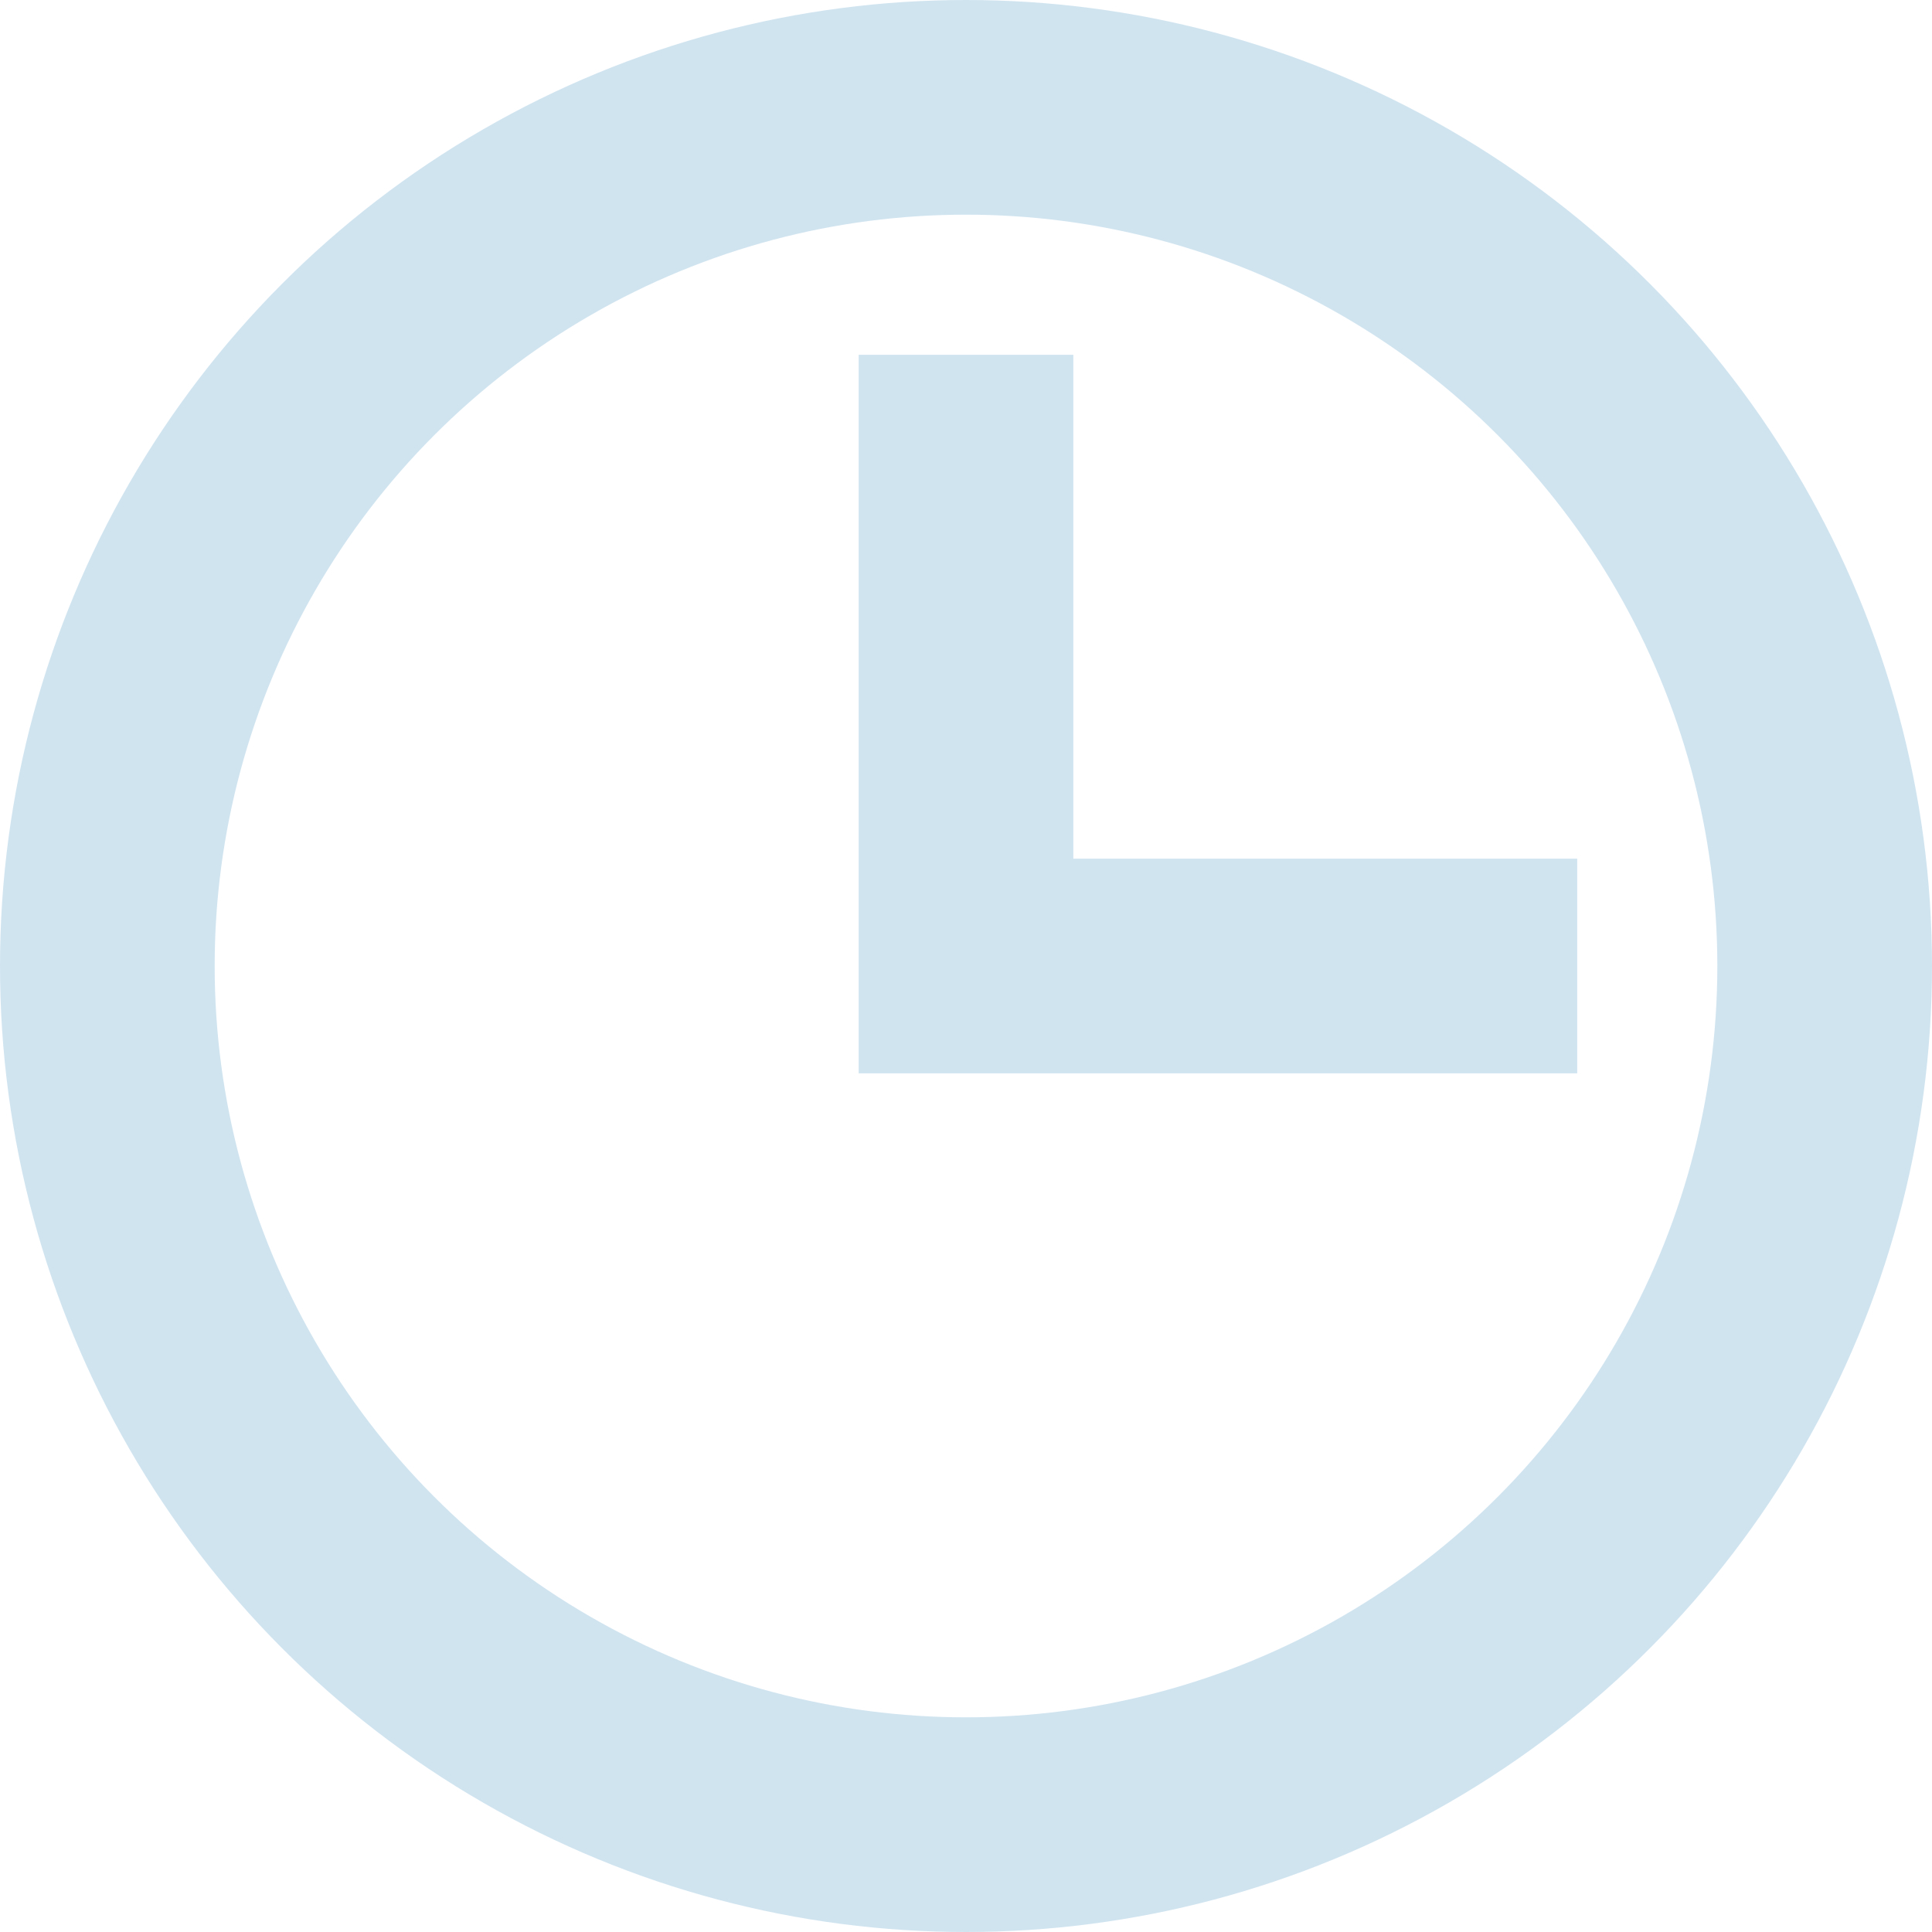
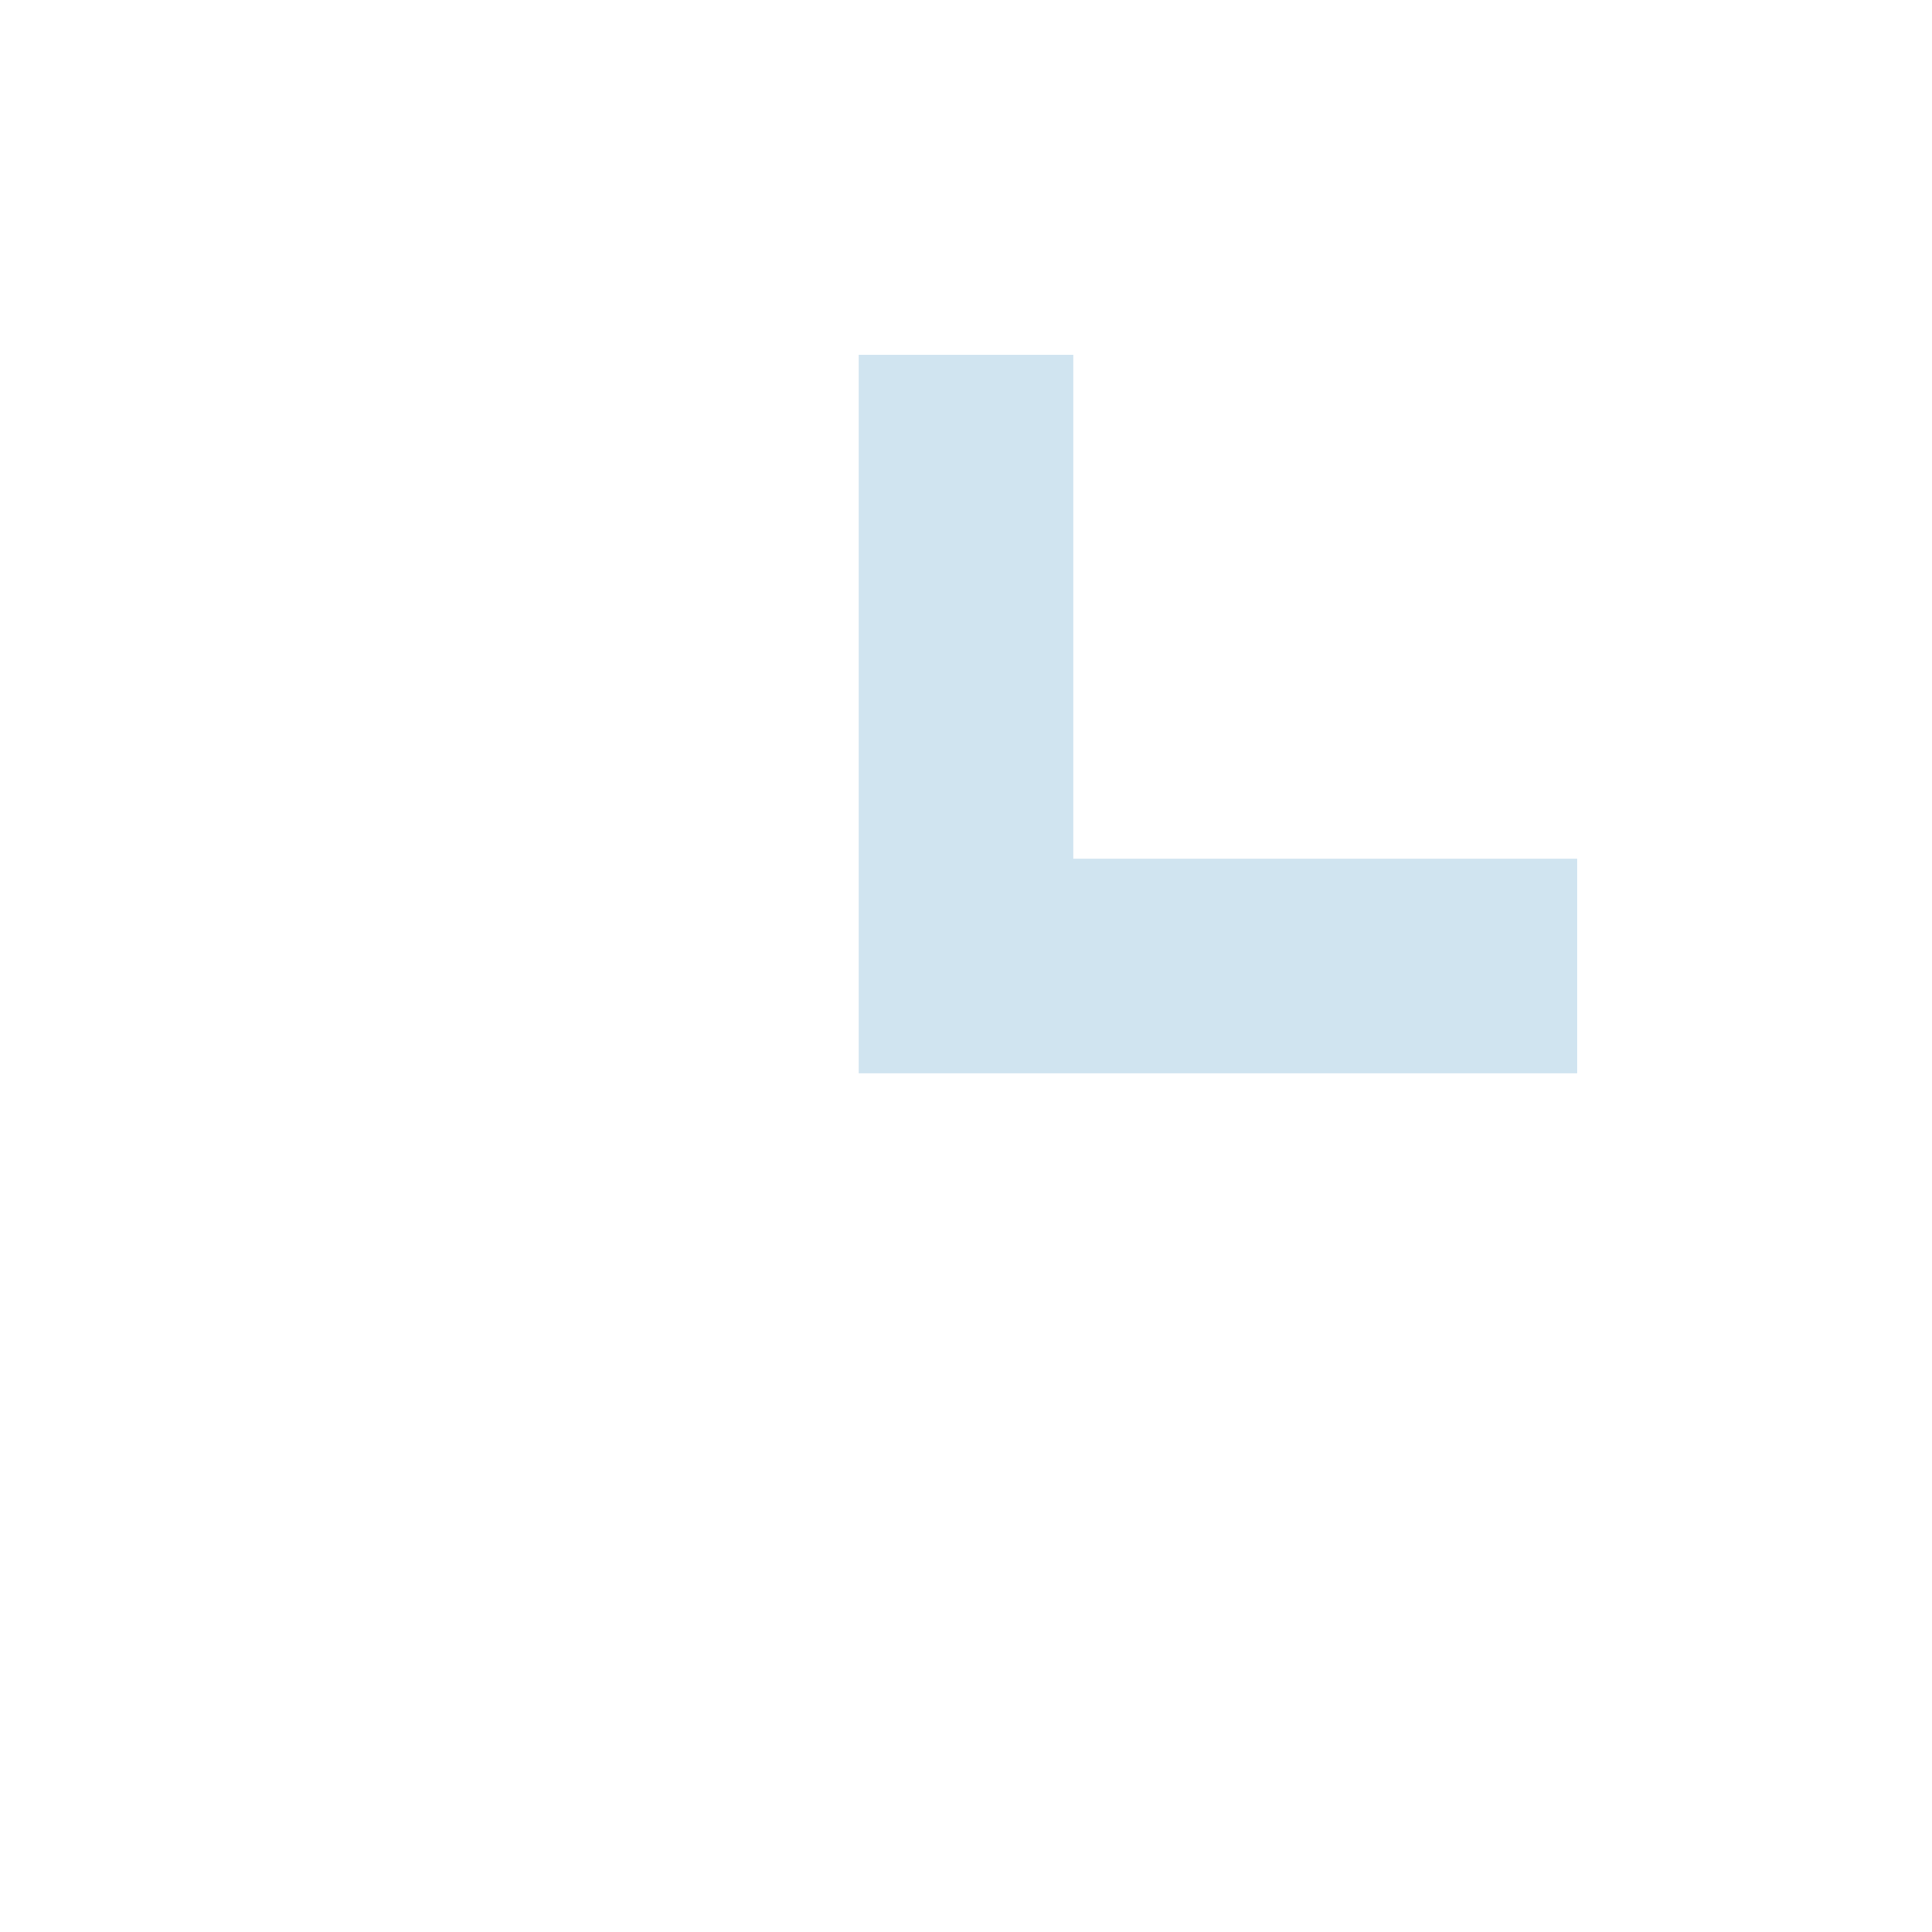
<svg xmlns="http://www.w3.org/2000/svg" width="27" height="27" viewBox="0 0 27 27">
  <g id="time_icon" transform="translate(-462 -774)">
-     <circle id="Ellipse_7" data-name="Ellipse 7" cx="12" cy="12" r="12" transform="translate(463.5 775.5)" fill="none" stroke="#d0e4f0" stroke-miterlimit="10" stroke-width="3" />
    <path id="Path_196" data-name="Path 196" d="M16.5,5.823v8.542h8.542" transform="translate(459 773.135)" fill="none" stroke="#d0e4f0" stroke-miterlimit="10" stroke-width="3" />
  </g>
</svg>